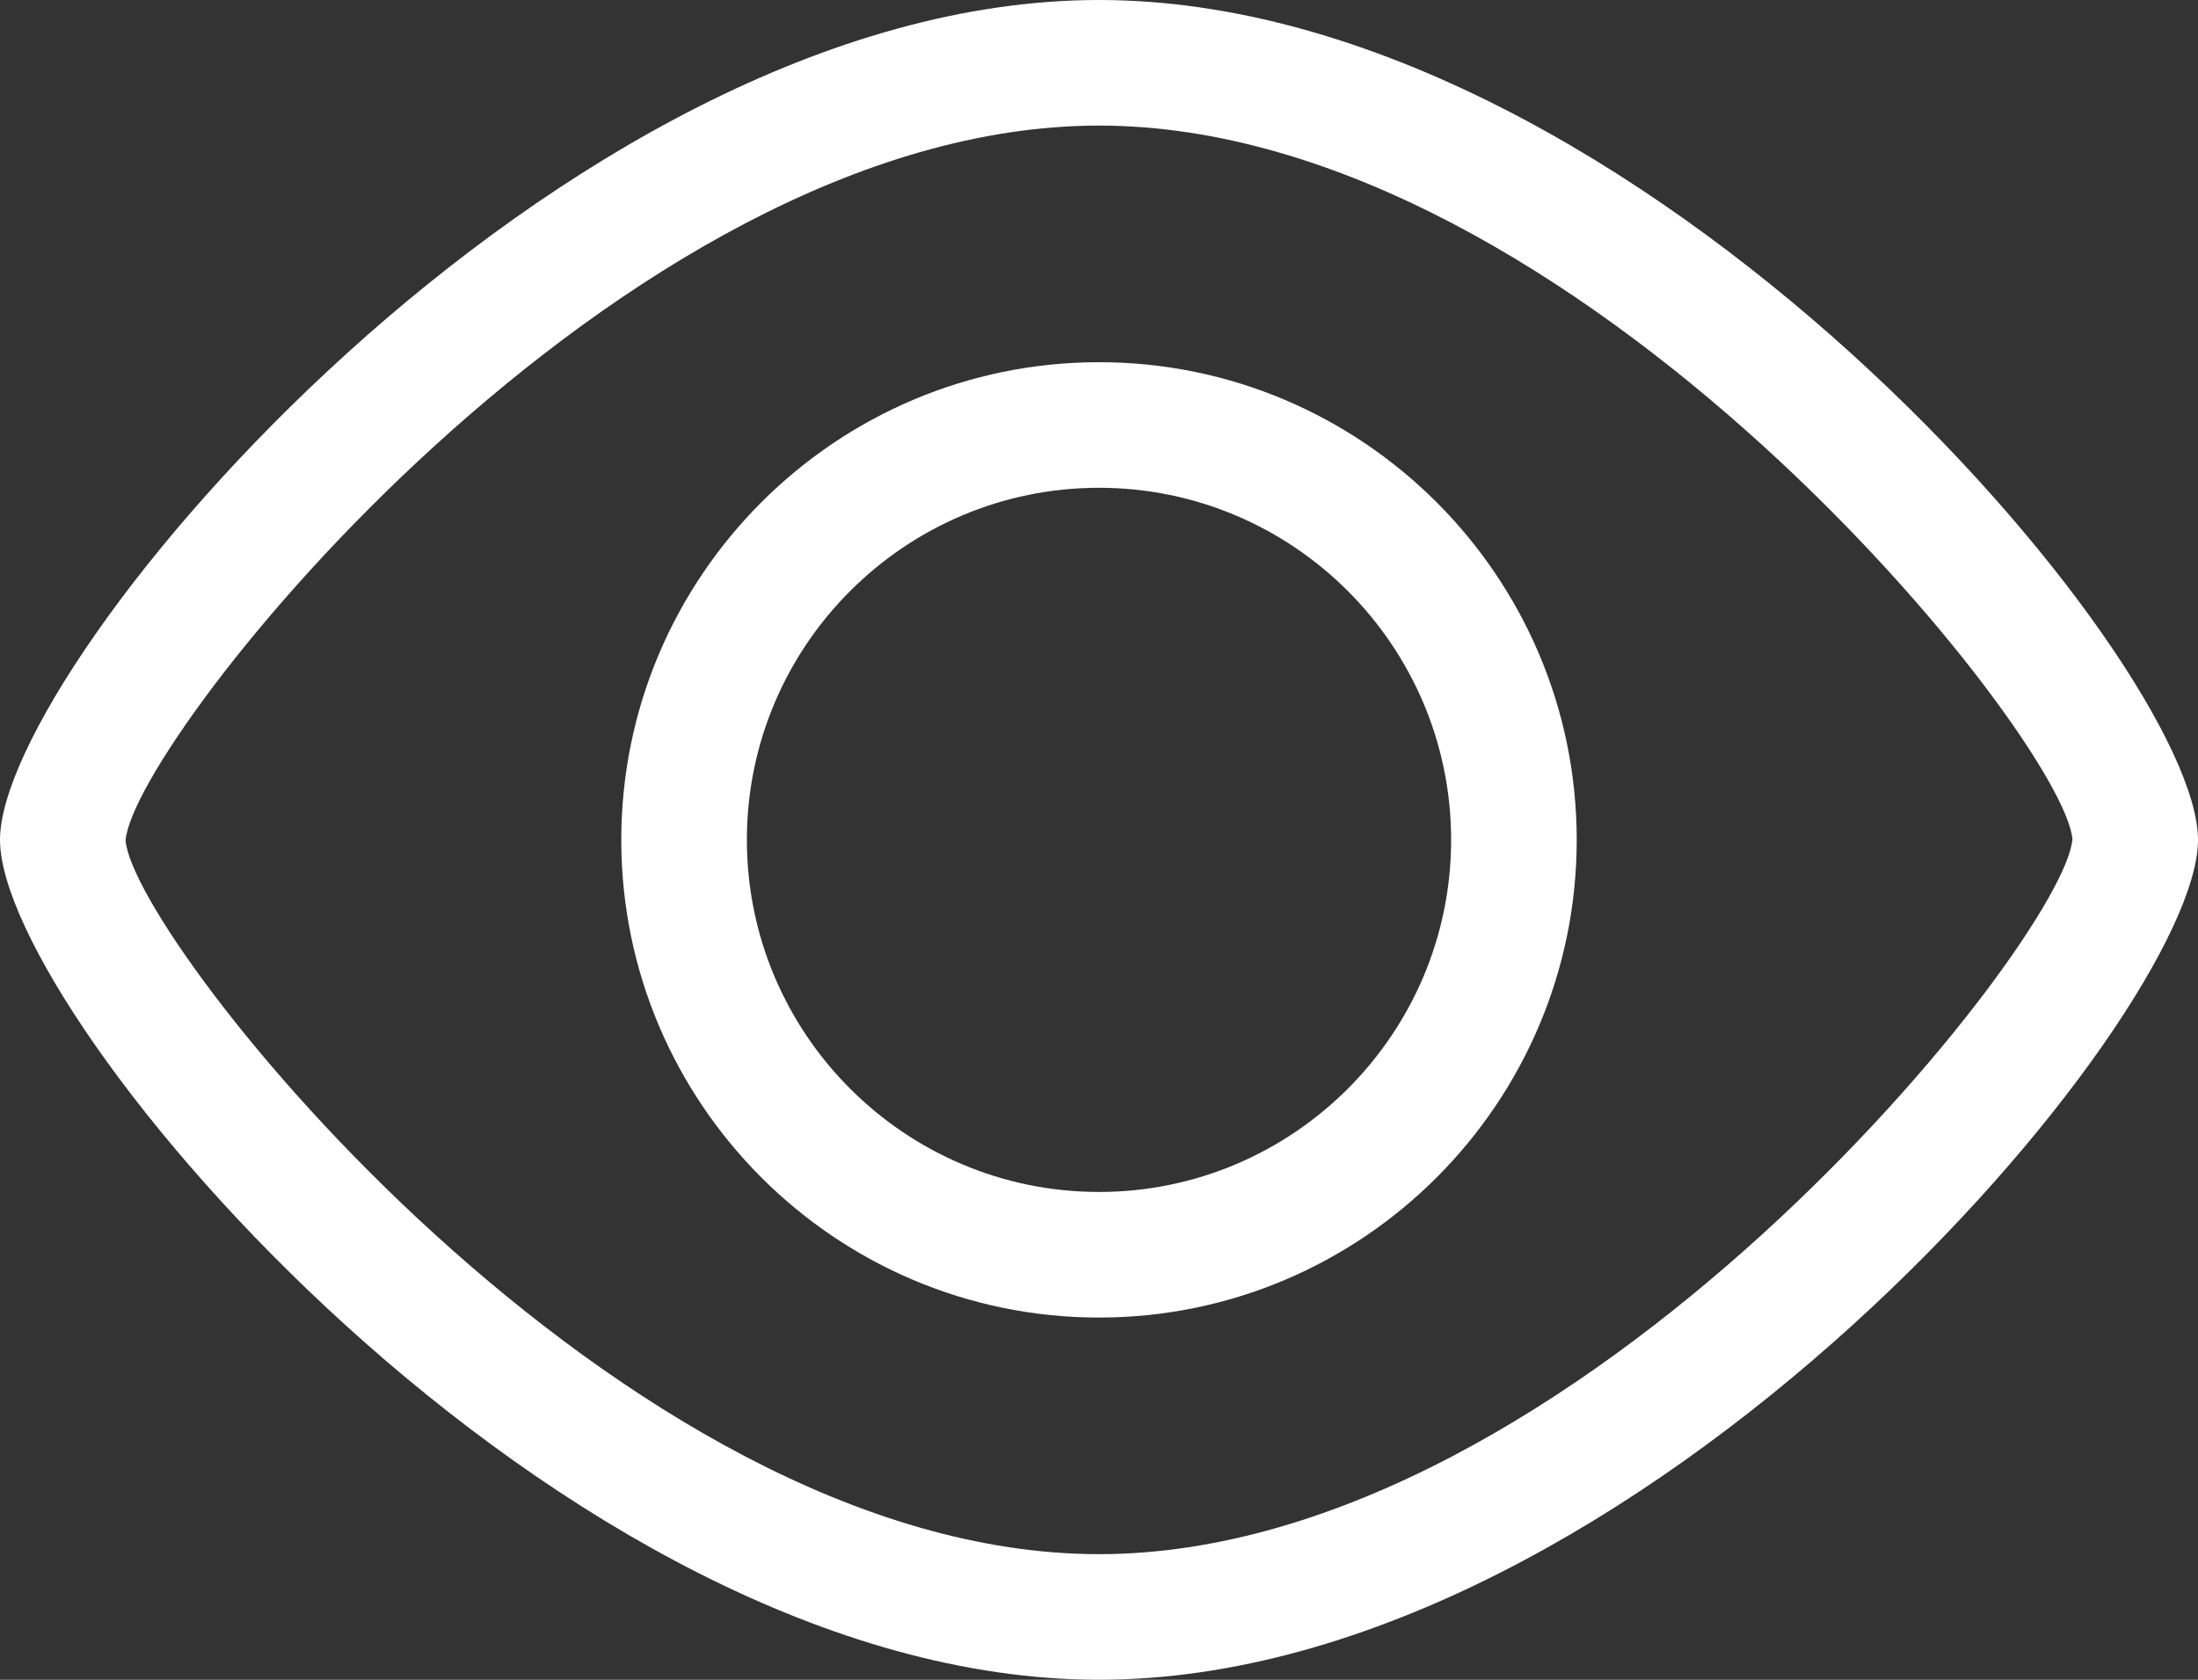
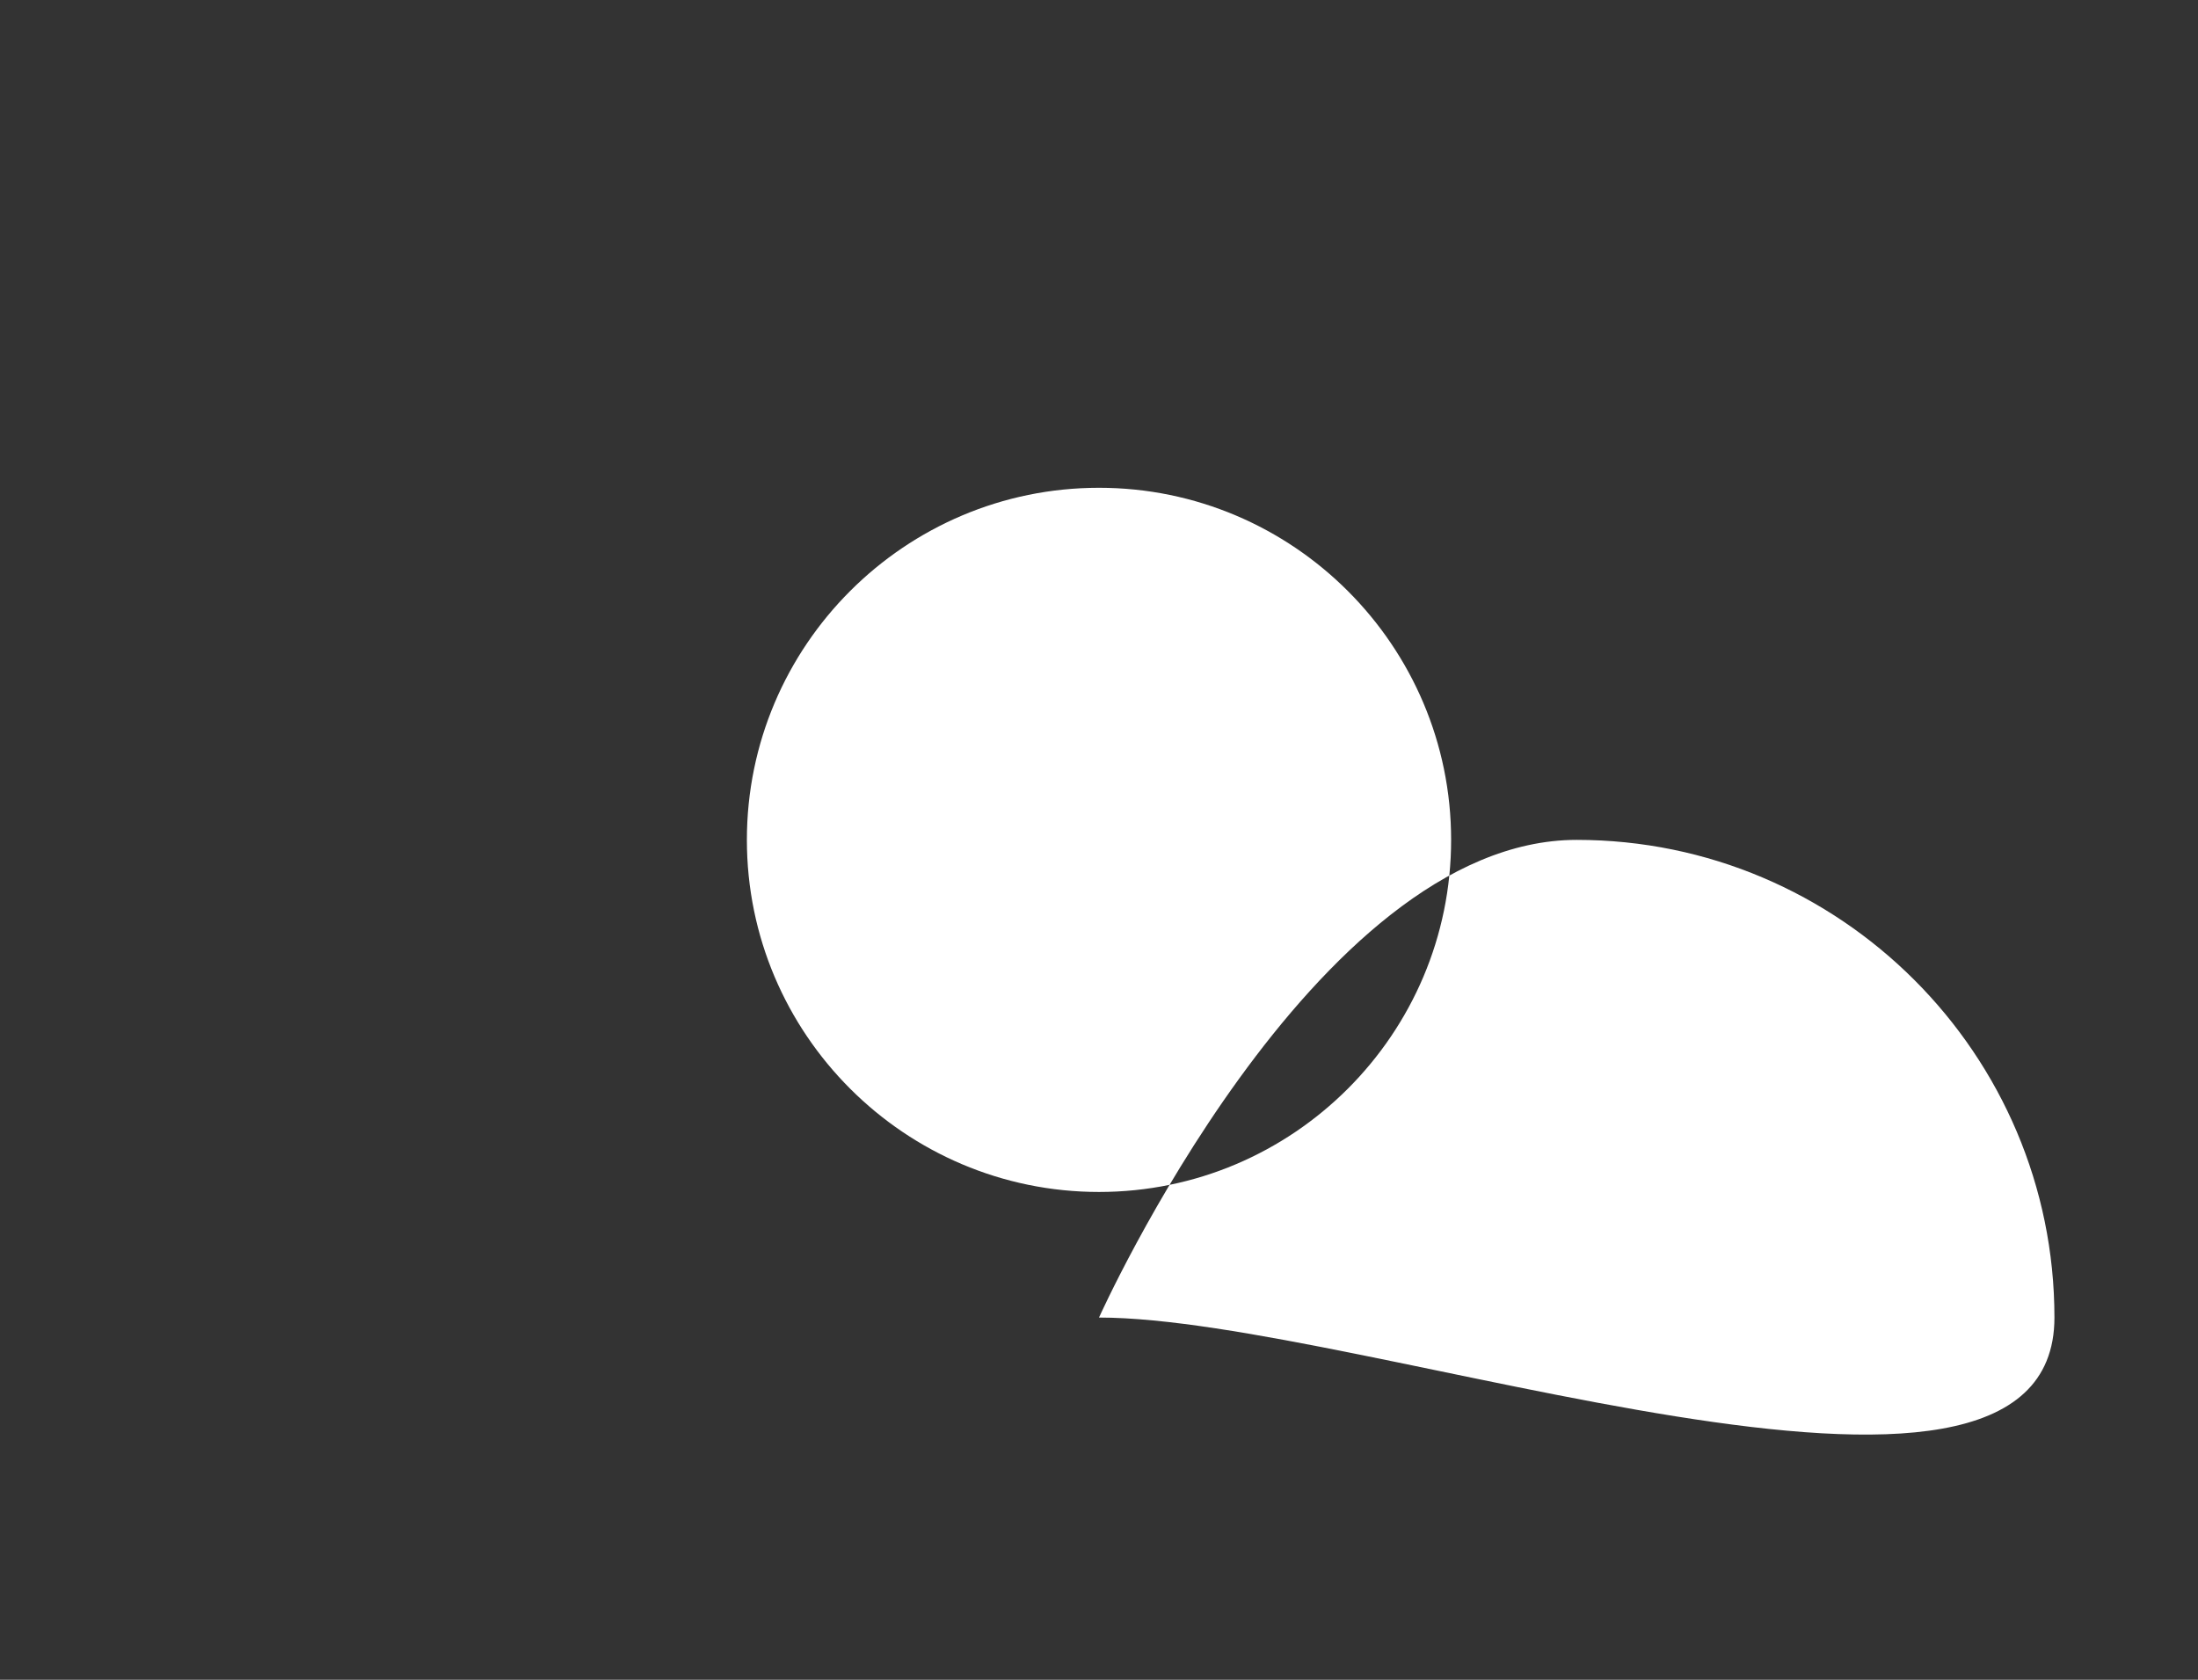
<svg xmlns="http://www.w3.org/2000/svg" version="1.1" id="图层_1" x="0px" y="0px" width="35px" height="26.75px" viewBox="0 0 35 26.75" enable-background="new 0 0 35 26.75" xml:space="preserve">
  <rect x="0" y="0" width="35" height="26.75" fill="#333333" stroke="none" />
  <g>
    <g>
-       <path fill="#FFFFFF" d="M17.5,26.75C8.896,26.75,0,16.202,0,13.375S8.896,0,17.5,0S35,10.548,35,13.375S26.104,26.75,17.5,26.75z     M17.5,2C9.87,2,2.122,11.773,2,13.384C2.121,14.977,9.867,24.75,17.5,24.75c7.609,0,15.373-9.774,15.5-11.385    C32.875,11.773,25.116,2,17.5,2z" />
-     </g>
+       </g>
    <g>
-       <path fill="#FFFFFF" d="M17.5,20.982c-4.195,0-7.607-3.413-7.607-7.607s3.413-7.607,7.607-7.607s7.607,3.413,7.607,7.607    S21.695,20.982,17.5,20.982z M17.5,7.768c-3.092,0-5.607,2.516-5.607,5.607s2.516,5.607,5.607,5.607s5.607-2.516,5.607-5.607    S20.592,7.768,17.5,7.768z" />
+       <path fill="#FFFFFF" d="M17.5,20.982s3.413-7.607,7.607-7.607s7.607,3.413,7.607,7.607    S21.695,20.982,17.5,20.982z M17.5,7.768c-3.092,0-5.607,2.516-5.607,5.607s2.516,5.607,5.607,5.607s5.607-2.516,5.607-5.607    S20.592,7.768,17.5,7.768z" />
    </g>
  </g>
</svg>